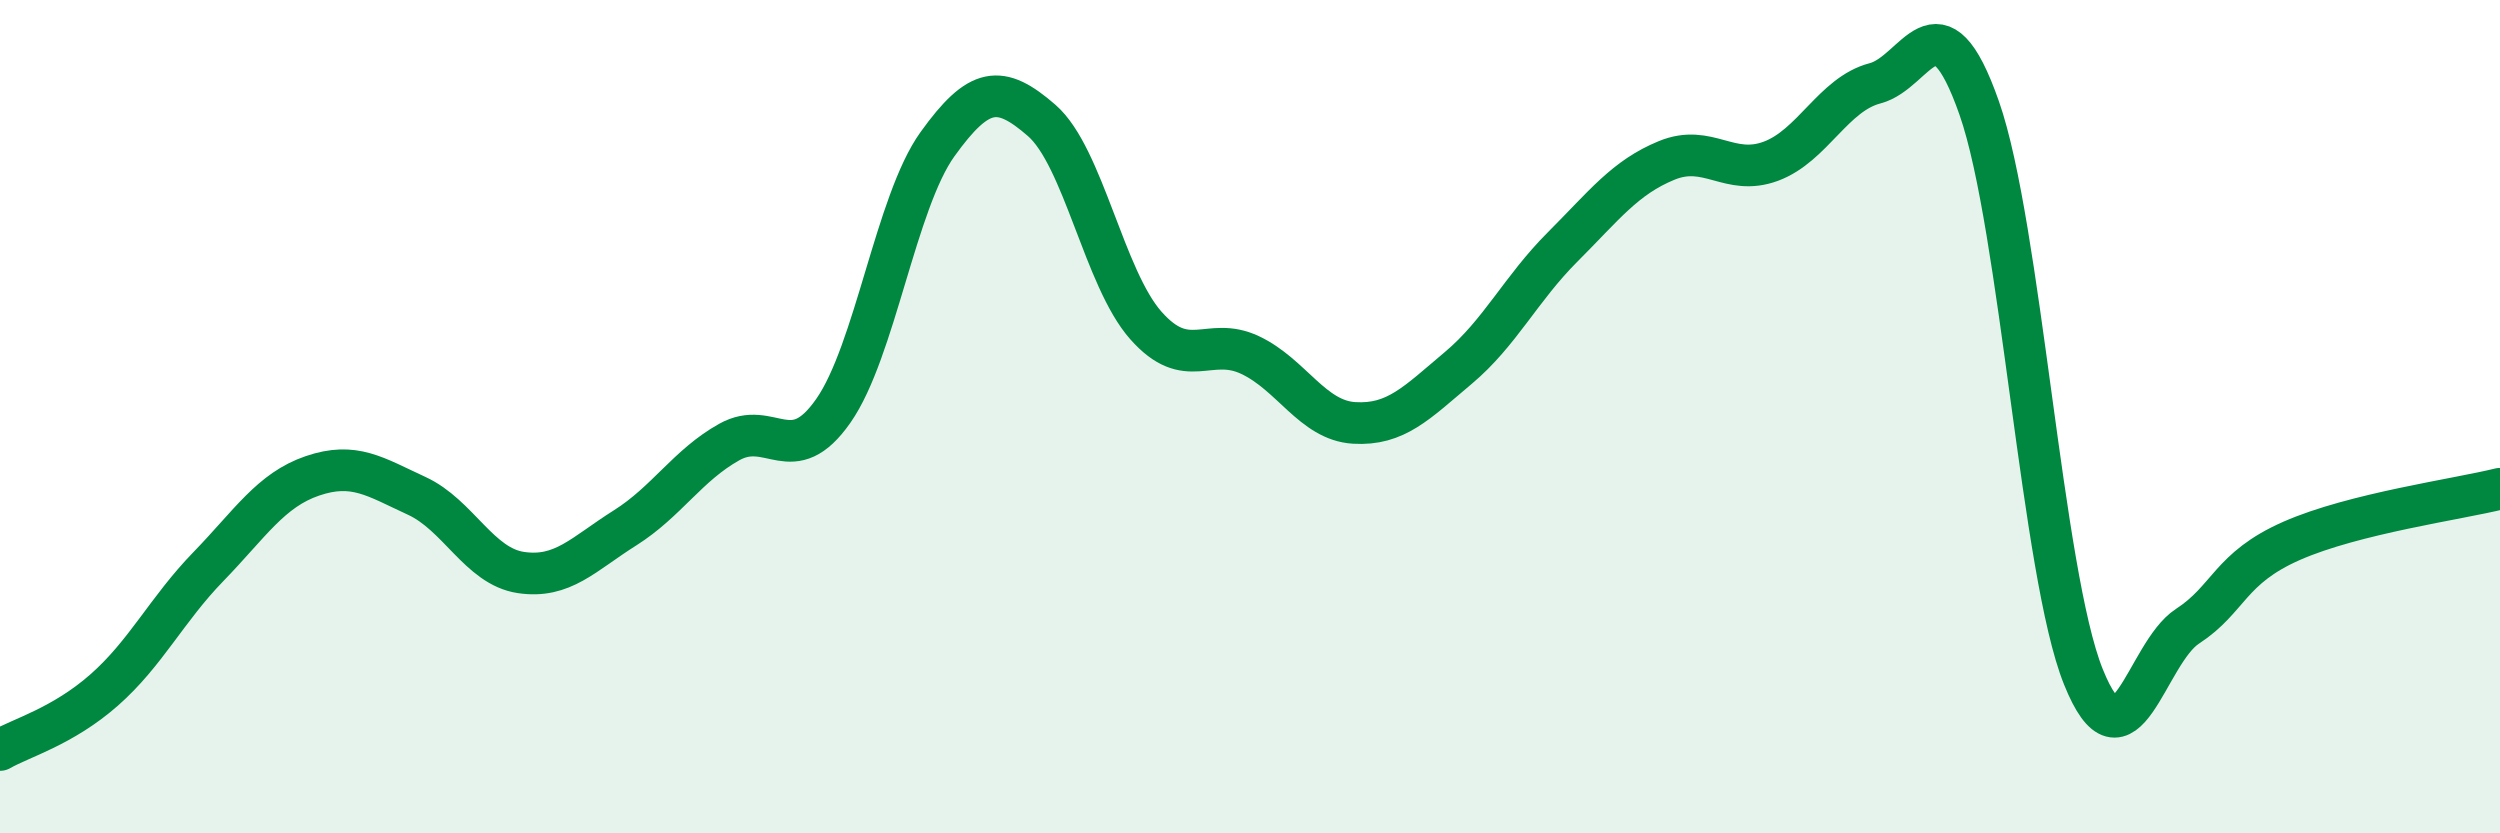
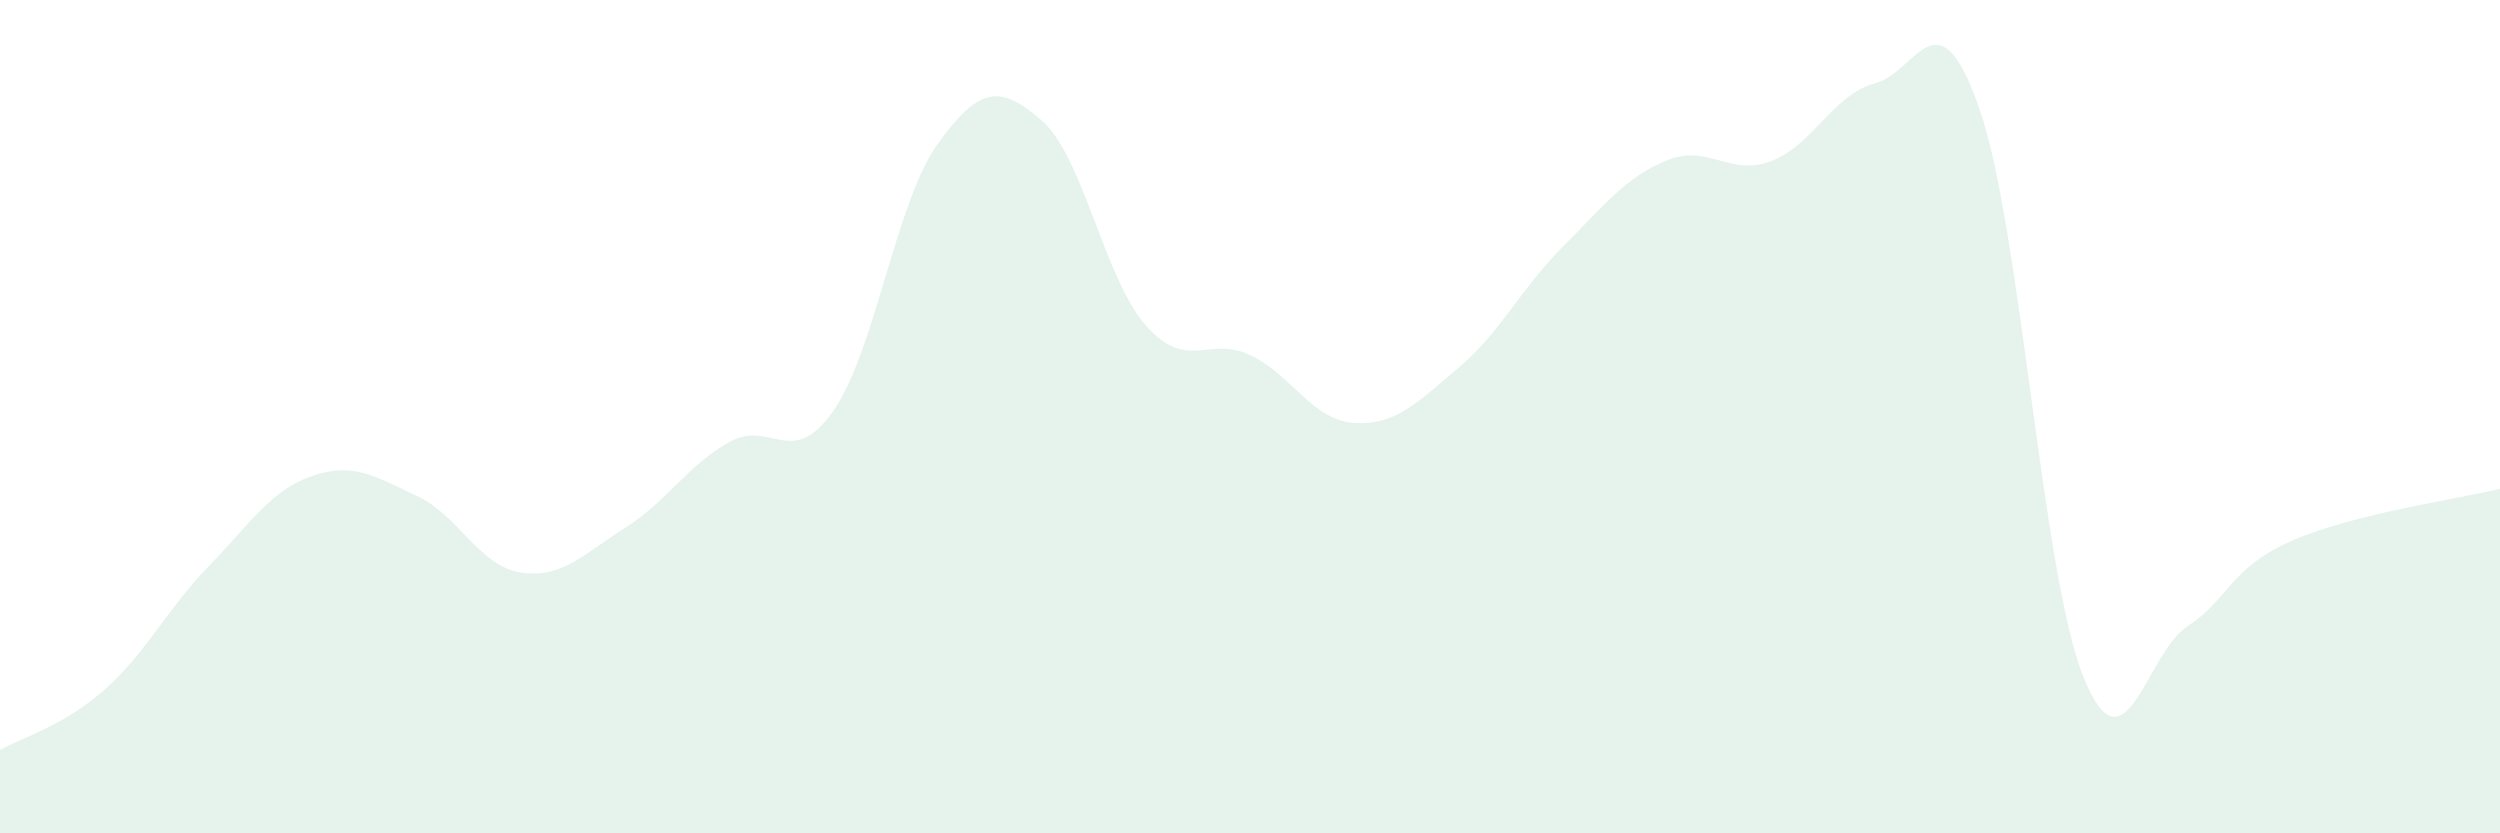
<svg xmlns="http://www.w3.org/2000/svg" width="60" height="20" viewBox="0 0 60 20">
  <path d="M 0,18 C 0.5,17.71 1.5,17.44 2.5,16.56 C 3.5,15.68 4,14.63 5,13.6 C 6,12.57 6.5,11.76 7.5,11.42 C 8.5,11.08 9,11.44 10,11.9 C 11,12.36 11.5,13.59 12.5,13.74 C 13.5,13.89 14,13.3 15,12.67 C 16,12.04 16.5,11.17 17.5,10.61 C 18.5,10.05 19,11.29 20,9.86 C 21,8.43 21.5,4.85 22.5,3.46 C 23.5,2.07 24,2.02 25,2.89 C 26,3.76 26.5,6.68 27.5,7.81 C 28.5,8.94 29,8.05 30,8.52 C 31,8.99 31.5,10.09 32.5,10.15 C 33.5,10.21 34,9.67 35,8.83 C 36,7.99 36.5,6.93 37.5,5.93 C 38.5,4.93 39,4.26 40,3.85 C 41,3.44 41.5,4.24 42.5,3.87 C 43.5,3.5 44,2.26 45,2 C 46,1.74 46.5,-0.26 47.5,2.59 C 48.5,5.44 49,13.75 50,16.24 C 51,18.73 51.5,15.68 52.5,15.03 C 53.5,14.38 53.5,13.64 55,12.98 C 56.5,12.32 59,11.98 60,11.73L60 20L0 20Z" fill="#008740" opacity="0.1" stroke-linecap="round" stroke-linejoin="round" />
-   <path d="M 0,18 C 0.5,17.71 1.5,17.44 2.5,16.56 C 3.5,15.68 4,14.63 5,13.6 C 6,12.57 6.5,11.76 7.5,11.42 C 8.5,11.08 9,11.44 10,11.9 C 11,12.36 11.5,13.59 12.5,13.74 C 13.5,13.89 14,13.3 15,12.67 C 16,12.04 16.5,11.17 17.5,10.61 C 18.5,10.05 19,11.29 20,9.86 C 21,8.43 21.5,4.85 22.5,3.46 C 23.5,2.07 24,2.02 25,2.89 C 26,3.76 26.5,6.68 27.5,7.81 C 28.5,8.94 29,8.05 30,8.52 C 31,8.99 31.5,10.09 32.5,10.15 C 33.5,10.21 34,9.67 35,8.83 C 36,7.99 36.5,6.93 37.5,5.93 C 38.5,4.93 39,4.26 40,3.85 C 41,3.44 41.5,4.24 42.5,3.87 C 43.5,3.5 44,2.26 45,2 C 46,1.74 46.5,-0.26 47.5,2.59 C 48.5,5.44 49,13.75 50,16.24 C 51,18.73 51.5,15.68 52.5,15.03 C 53.5,14.38 53.5,13.64 55,12.98 C 56.5,12.32 59,11.98 60,11.73" stroke="#008740" stroke-width="1" fill="none" stroke-linecap="round" stroke-linejoin="round" />
</svg>